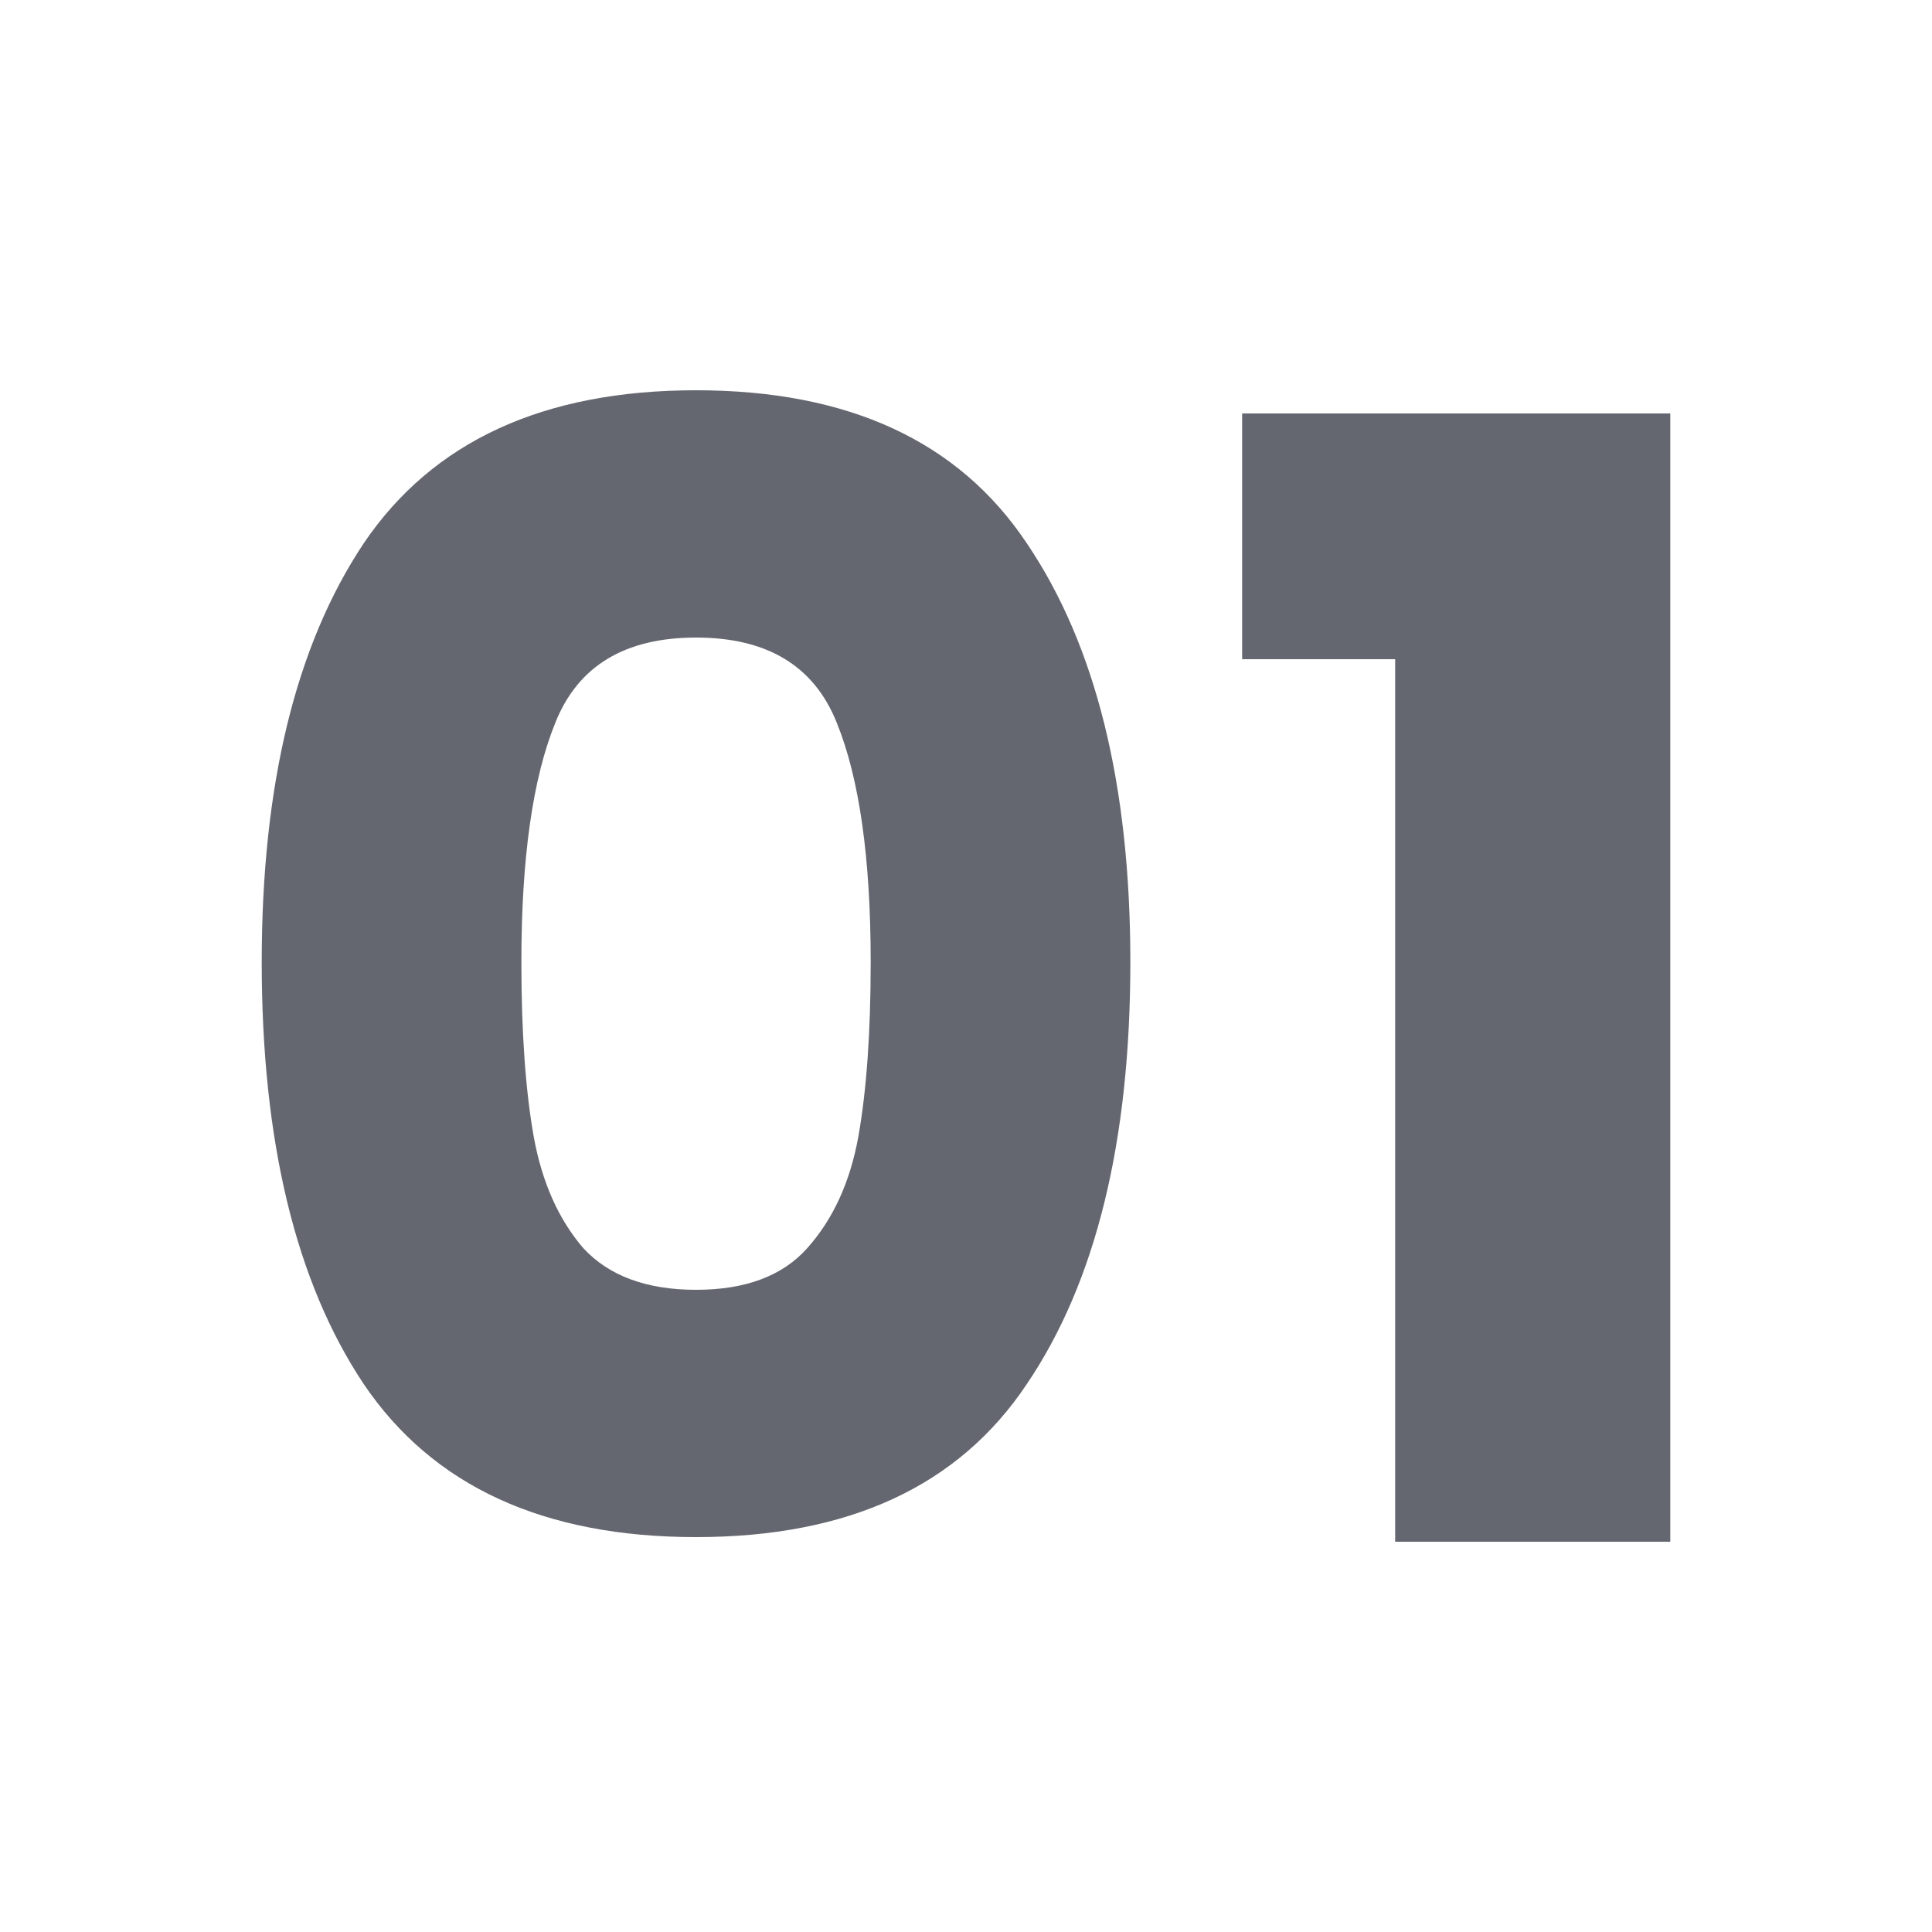
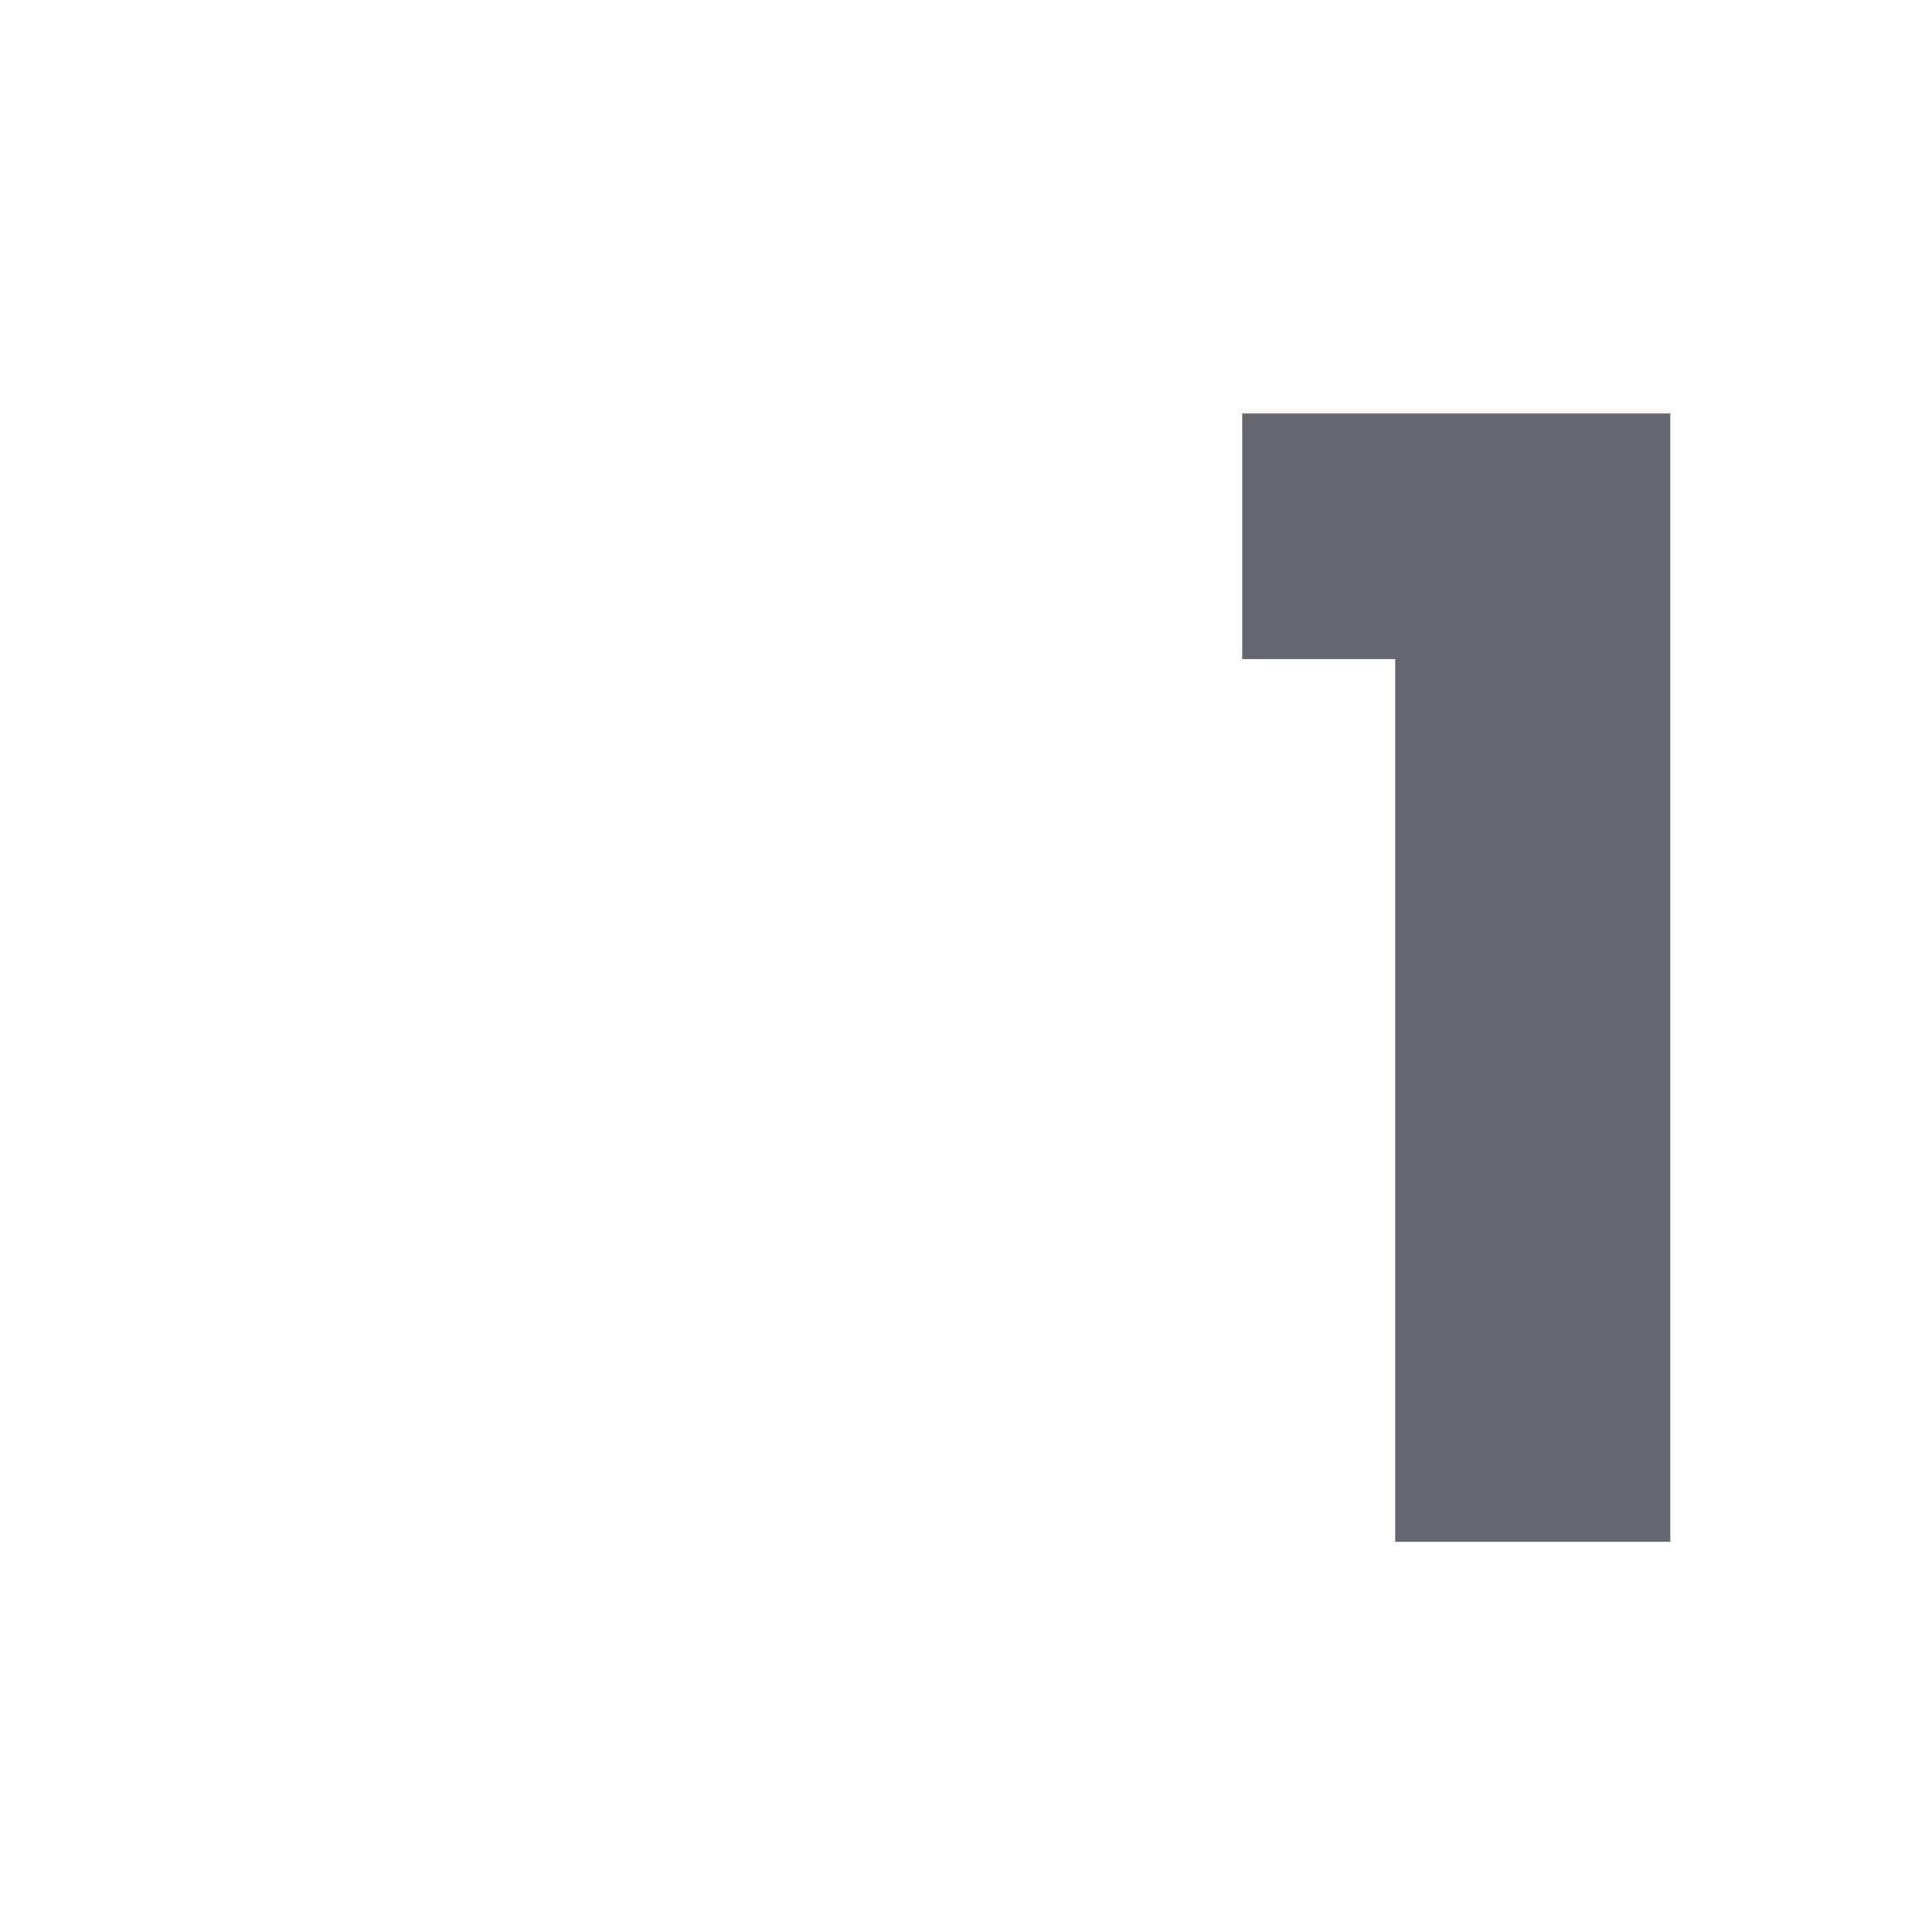
<svg xmlns="http://www.w3.org/2000/svg" width="60" height="60" viewBox="0 0 60 60" fill="none">
-   <path d="M8.128 29.88C8.128 24.376 9.184 20.04 11.296 16.872C13.44 13.704 16.88 12.12 21.616 12.12C26.352 12.12 29.776 13.704 31.888 16.872C34.032 20.04 35.104 24.376 35.104 29.88C35.104 35.448 34.032 39.816 31.888 42.984C29.776 46.152 26.352 47.736 21.616 47.736C16.88 47.736 13.44 46.152 11.296 42.984C9.184 39.816 8.128 35.448 8.128 29.88ZM27.04 29.88C27.04 26.648 26.688 24.168 25.984 22.44C25.28 20.68 23.824 19.8 21.616 19.8C19.408 19.8 17.952 20.68 17.248 22.44C16.544 24.168 16.192 26.648 16.192 29.88C16.192 32.056 16.32 33.864 16.576 35.304C16.832 36.712 17.344 37.864 18.112 38.76C18.912 39.624 20.08 40.056 21.616 40.056C23.152 40.056 24.304 39.624 25.072 38.76C25.872 37.864 26.4 36.712 26.656 35.304C26.912 33.864 27.04 32.056 27.04 29.88Z" fill="#656770" />
-   <path d="M38.576 20.472V12.84H51.872V47.88H43.328V20.472H38.576Z" fill="#656770" />
+   <path d="M38.576 20.472V12.84H51.872V47.88H43.328V20.472Z" fill="#656770" />
</svg>